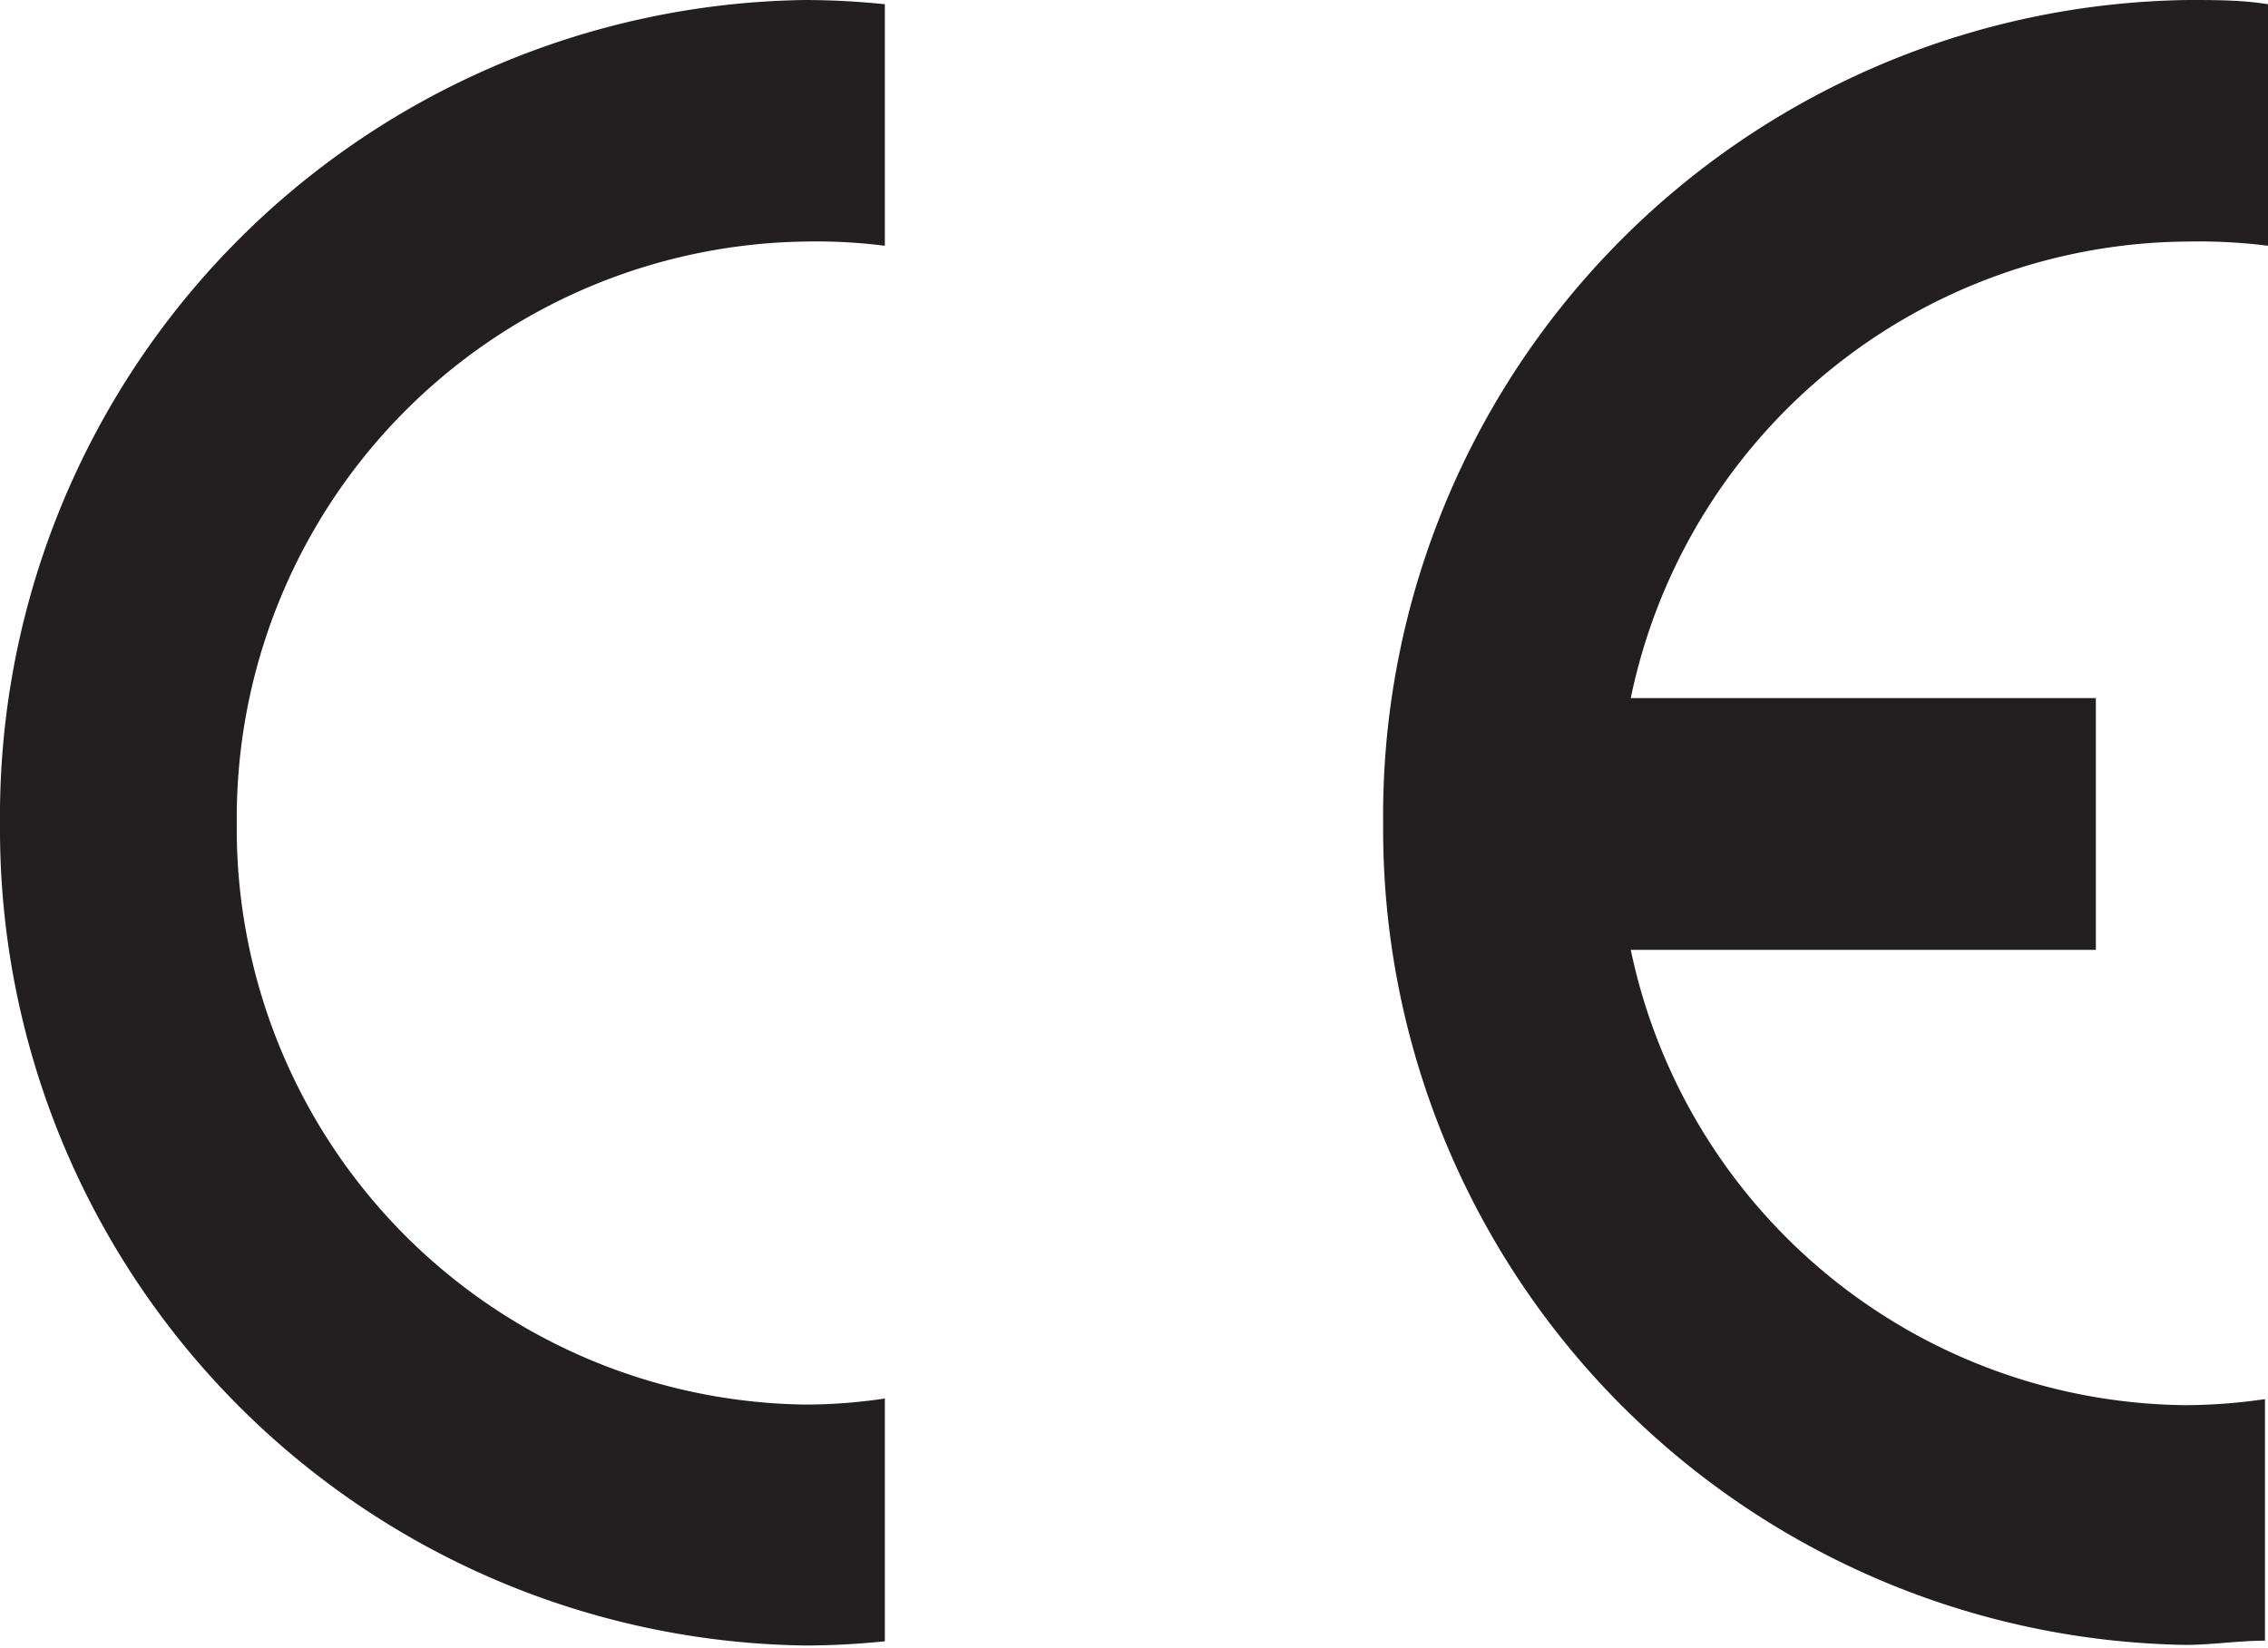
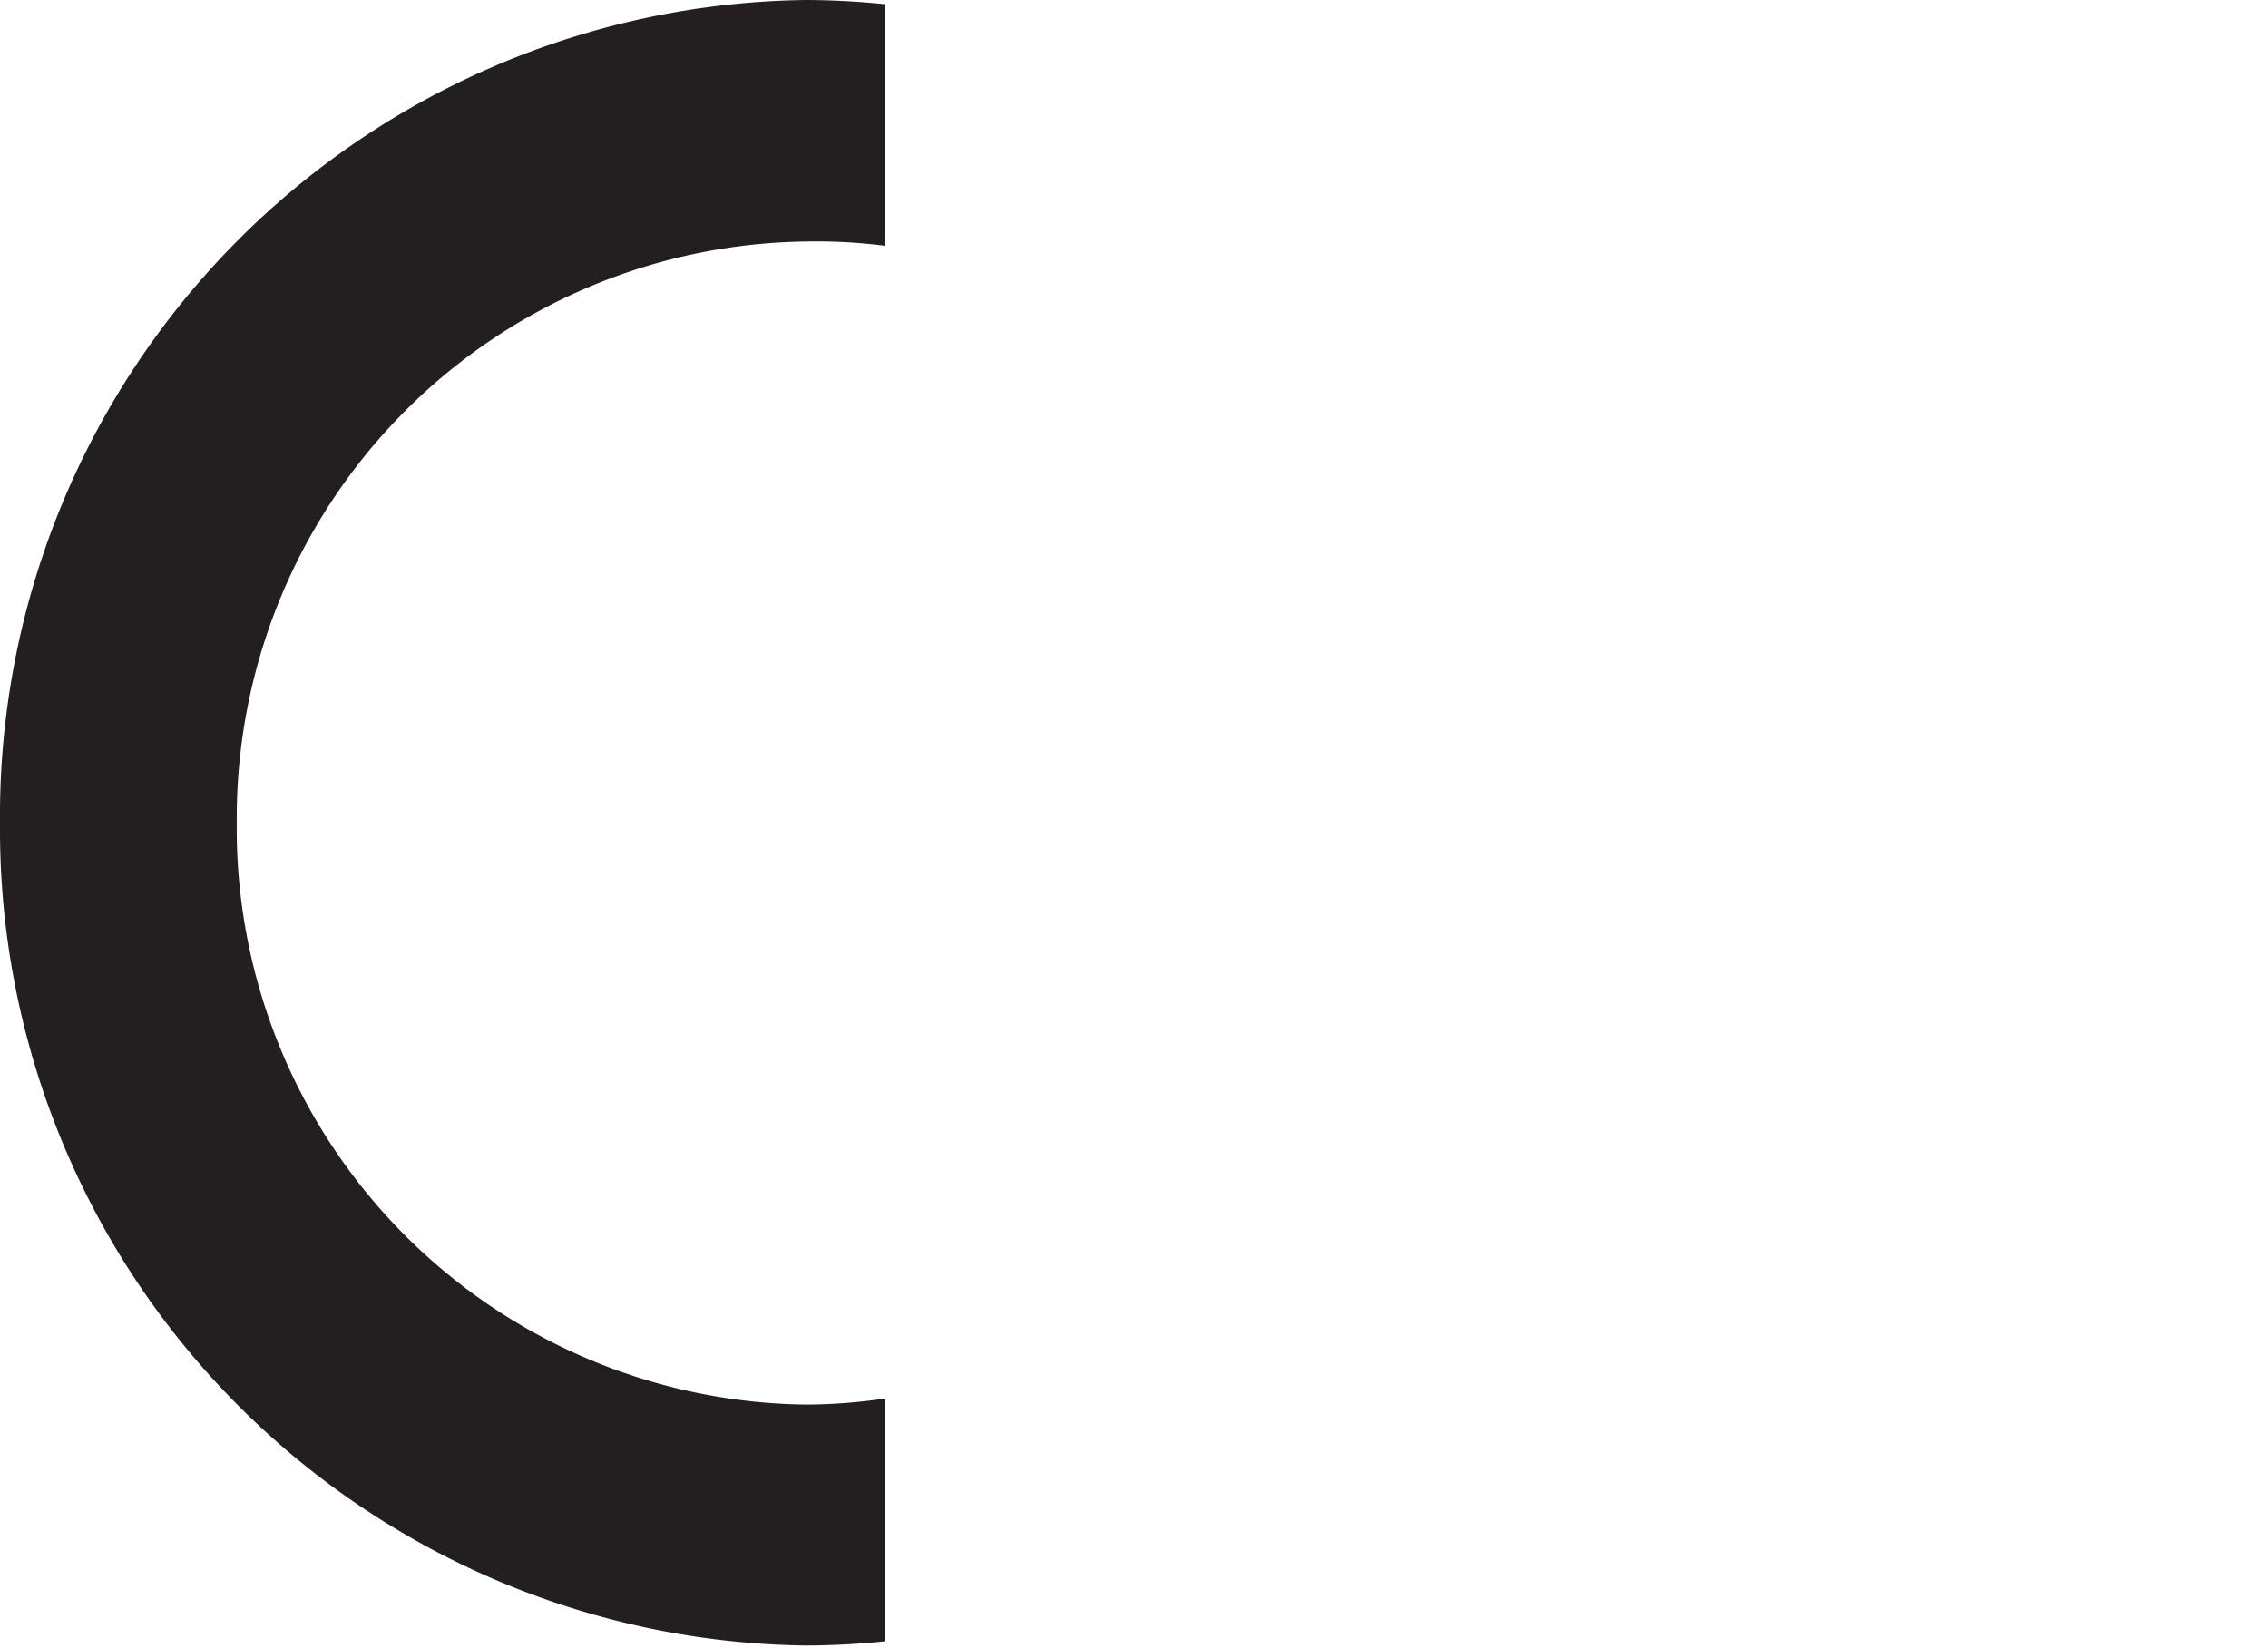
<svg xmlns="http://www.w3.org/2000/svg" viewBox="0 0 37.55 27.29">
  <defs>
    <style>.cls-1{fill:#231f20;}</style>
  </defs>
  <title>Asset 4</title>
  <g id="Layer_2" data-name="Layer 2">
    <g id="logos">
      <path class="cls-1" d="M14.65,23.18v4a13.09,13.09,0,0,1-1.32.07A13.52,13.52,0,0,1,0,13.65,13.52,13.52,0,0,1,13.33,0a13.09,13.09,0,0,1,1.32.07v4A9,9,0,0,0,13.33,4a9.55,9.55,0,0,0-9.41,9.63,9.54,9.54,0,0,0,9.41,9.63,9,9,0,0,0,1.32-.1" />
-       <path class="cls-1" d="M27,11.56h7.7v4.17H27a9.48,9.48,0,0,0,9.18,7.54,9.31,9.31,0,0,0,1.32-.1v4c-.44,0-.88.07-1.32.07A13.51,13.51,0,0,1,22.9,13.65,13.51,13.51,0,0,1,36.23,0c.45,0,.89,0,1.32.07v4A9.13,9.13,0,0,0,36.23,4,9.48,9.48,0,0,0,27,11.56" />
    </g>
  </g>
</svg>